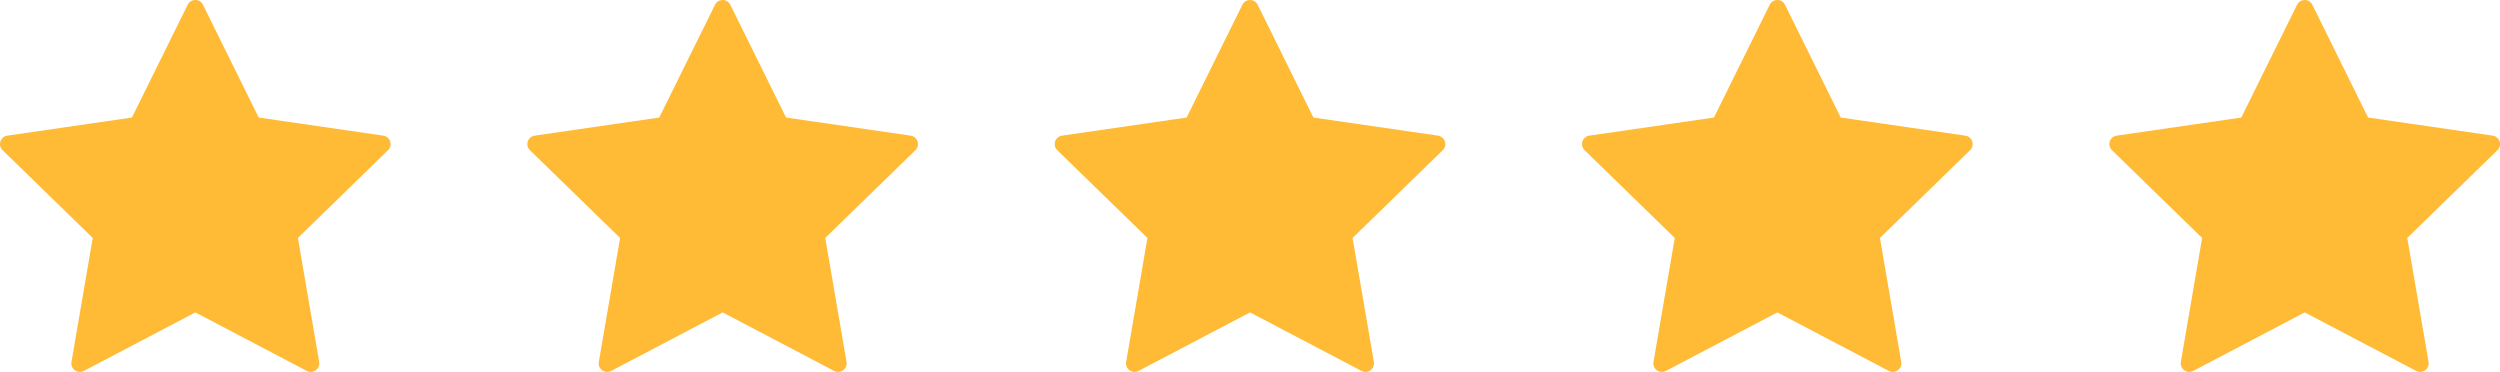
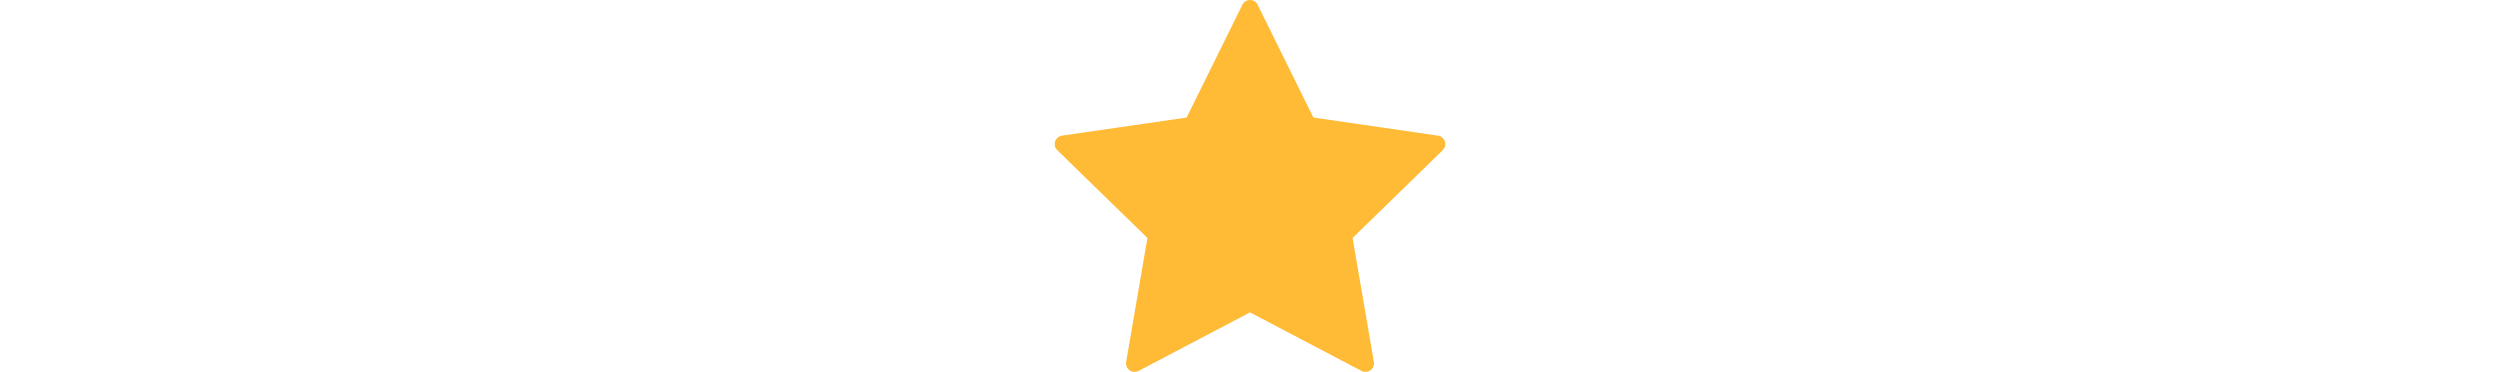
<svg xmlns="http://www.w3.org/2000/svg" width="121" height="18" viewBox="0 0 121 18" fill="none">
-   <path d="M9.824 0.231L12.521 5.689L18.552 6.565C18.628 6.576 18.7 6.608 18.759 6.658C18.818 6.708 18.862 6.773 18.886 6.846C18.91 6.919 18.913 6.998 18.894 7.073C18.876 7.147 18.837 7.216 18.781 7.269L14.418 11.517L15.448 17.516C15.462 17.592 15.453 17.67 15.424 17.741C15.395 17.813 15.347 17.875 15.284 17.92C15.222 17.965 15.148 17.992 15.071 17.998C14.993 18.003 14.916 17.987 14.848 17.951L9.454 15.12L4.06 17.952C3.991 17.988 3.914 18.004 3.837 17.999C3.76 17.994 3.686 17.966 3.623 17.921C3.561 17.876 3.512 17.814 3.483 17.743C3.454 17.671 3.446 17.593 3.459 17.517L4.489 11.517L0.125 7.269C0.07 7.216 0.031 7.147 0.012 7.073C-0.006 6.998 -0.004 6.919 0.02 6.846C0.044 6.773 0.088 6.708 0.147 6.658C0.206 6.608 0.278 6.576 0.354 6.565L6.385 5.689L9.084 0.231C9.117 0.162 9.17 0.103 9.235 0.062C9.301 0.022 9.377 0 9.454 0C9.531 0 9.607 0.022 9.672 0.062C9.737 0.103 9.79 0.162 9.824 0.231Z" fill="#FFBA36" />
-   <path d="M35.347 0.231L38.045 5.689L44.075 6.565C44.152 6.576 44.224 6.608 44.283 6.658C44.342 6.708 44.386 6.773 44.41 6.846C44.433 6.919 44.436 6.998 44.418 7.073C44.399 7.147 44.36 7.216 44.305 7.269L39.942 11.517L40.972 17.516C40.985 17.592 40.977 17.67 40.948 17.741C40.919 17.813 40.87 17.875 40.808 17.92C40.745 17.965 40.671 17.992 40.594 17.998C40.517 18.003 40.44 17.987 40.371 17.951L34.977 15.12L29.583 17.952C29.515 17.988 29.438 18.004 29.36 17.999C29.283 17.994 29.209 17.966 29.146 17.921C29.084 17.876 29.035 17.814 29.006 17.743C28.977 17.671 28.969 17.593 28.983 17.517L30.013 11.517L25.648 7.269C25.593 7.216 25.554 7.147 25.535 7.073C25.517 6.998 25.52 6.919 25.544 6.846C25.567 6.773 25.611 6.708 25.671 6.658C25.73 6.608 25.801 6.576 25.878 6.565L31.908 5.689L34.607 0.231C34.641 0.162 34.694 0.103 34.759 0.062C34.824 0.022 34.9 0 34.977 0C35.054 0 35.13 0.022 35.196 0.062C35.261 0.103 35.313 0.162 35.347 0.231Z" fill="#FFBA36" />
  <path d="M60.871 0.231L63.568 5.689L69.599 6.565C69.675 6.576 69.747 6.608 69.806 6.658C69.865 6.708 69.909 6.773 69.933 6.846C69.957 6.919 69.96 6.998 69.941 7.073C69.922 7.147 69.883 7.216 69.828 7.269L65.465 11.517L66.495 17.516C66.509 17.592 66.5 17.67 66.471 17.741C66.442 17.813 66.394 17.875 66.331 17.92C66.269 17.965 66.195 17.992 66.118 17.998C66.04 18.003 65.963 17.987 65.895 17.951L60.501 15.12L55.106 17.952C55.038 17.988 54.961 18.004 54.884 17.999C54.807 17.994 54.733 17.966 54.67 17.921C54.607 17.876 54.559 17.814 54.53 17.743C54.501 17.671 54.493 17.593 54.506 17.517L55.536 11.517L51.172 7.269C51.117 7.216 51.078 7.147 51.059 7.073C51.04 6.998 51.043 6.919 51.067 6.846C51.091 6.773 51.135 6.708 51.194 6.658C51.253 6.608 51.325 6.576 51.401 6.565L57.432 5.689L60.131 0.231C60.164 0.162 60.217 0.103 60.282 0.062C60.348 0.022 60.423 0 60.501 0C60.578 0 60.654 0.022 60.719 0.062C60.784 0.103 60.837 0.162 60.871 0.231Z" fill="#FFBA36" />
-   <path d="M86.394 0.231L89.092 5.689L95.122 6.565C95.199 6.576 95.27 6.608 95.329 6.658C95.389 6.708 95.433 6.773 95.456 6.846C95.48 6.919 95.483 6.998 95.465 7.073C95.446 7.147 95.407 7.216 95.352 7.269L90.989 11.517L92.019 17.516C92.032 17.592 92.024 17.67 91.995 17.741C91.966 17.813 91.917 17.875 91.855 17.92C91.792 17.965 91.718 17.992 91.641 17.998C91.564 18.003 91.487 17.987 91.418 17.951L86.024 15.12L80.63 17.952C80.561 17.988 80.484 18.004 80.407 17.999C80.33 17.994 80.256 17.966 80.193 17.921C80.131 17.876 80.082 17.814 80.053 17.743C80.024 17.671 80.016 17.593 80.029 17.517L81.059 11.517L76.695 7.269C76.64 7.216 76.601 7.147 76.582 7.073C76.564 6.998 76.567 6.919 76.591 6.846C76.614 6.773 76.658 6.708 76.717 6.658C76.776 6.608 76.848 6.576 76.925 6.565L82.955 5.689L85.654 0.231C85.688 0.162 85.74 0.103 85.806 0.062C85.871 0.022 85.947 0 86.024 0C86.101 0 86.177 0.022 86.242 0.062C86.308 0.103 86.36 0.162 86.394 0.231Z" fill="#FFBA36" />
-   <path d="M111.917 0.231L114.615 5.689L120.646 6.565C120.722 6.576 120.794 6.608 120.853 6.658C120.912 6.708 120.956 6.773 120.98 6.846C121.004 6.919 121.006 6.998 120.988 7.073C120.969 7.147 120.93 7.216 120.875 7.269L116.512 11.517L117.542 17.516C117.555 17.592 117.547 17.67 117.518 17.741C117.489 17.813 117.441 17.875 117.378 17.92C117.316 17.965 117.242 17.992 117.164 17.998C117.087 18.003 117.01 17.987 116.942 17.951L111.547 15.12L106.153 17.952C106.085 17.988 106.008 18.004 105.931 17.999C105.853 17.994 105.779 17.966 105.717 17.921C105.654 17.876 105.606 17.814 105.577 17.743C105.548 17.671 105.539 17.593 105.553 17.517L106.583 11.517L102.219 7.269C102.164 7.216 102.124 7.147 102.106 7.073C102.087 6.998 102.09 6.919 102.114 6.846C102.138 6.773 102.182 6.708 102.241 6.658C102.3 6.608 102.372 6.576 102.448 6.565L108.479 5.689L111.178 0.231C111.211 0.162 111.264 0.103 111.329 0.062C111.395 0.022 111.47 0 111.547 0C111.625 0 111.7 0.022 111.766 0.062C111.831 0.103 111.884 0.162 111.917 0.231Z" fill="#FFBA36" />
</svg>